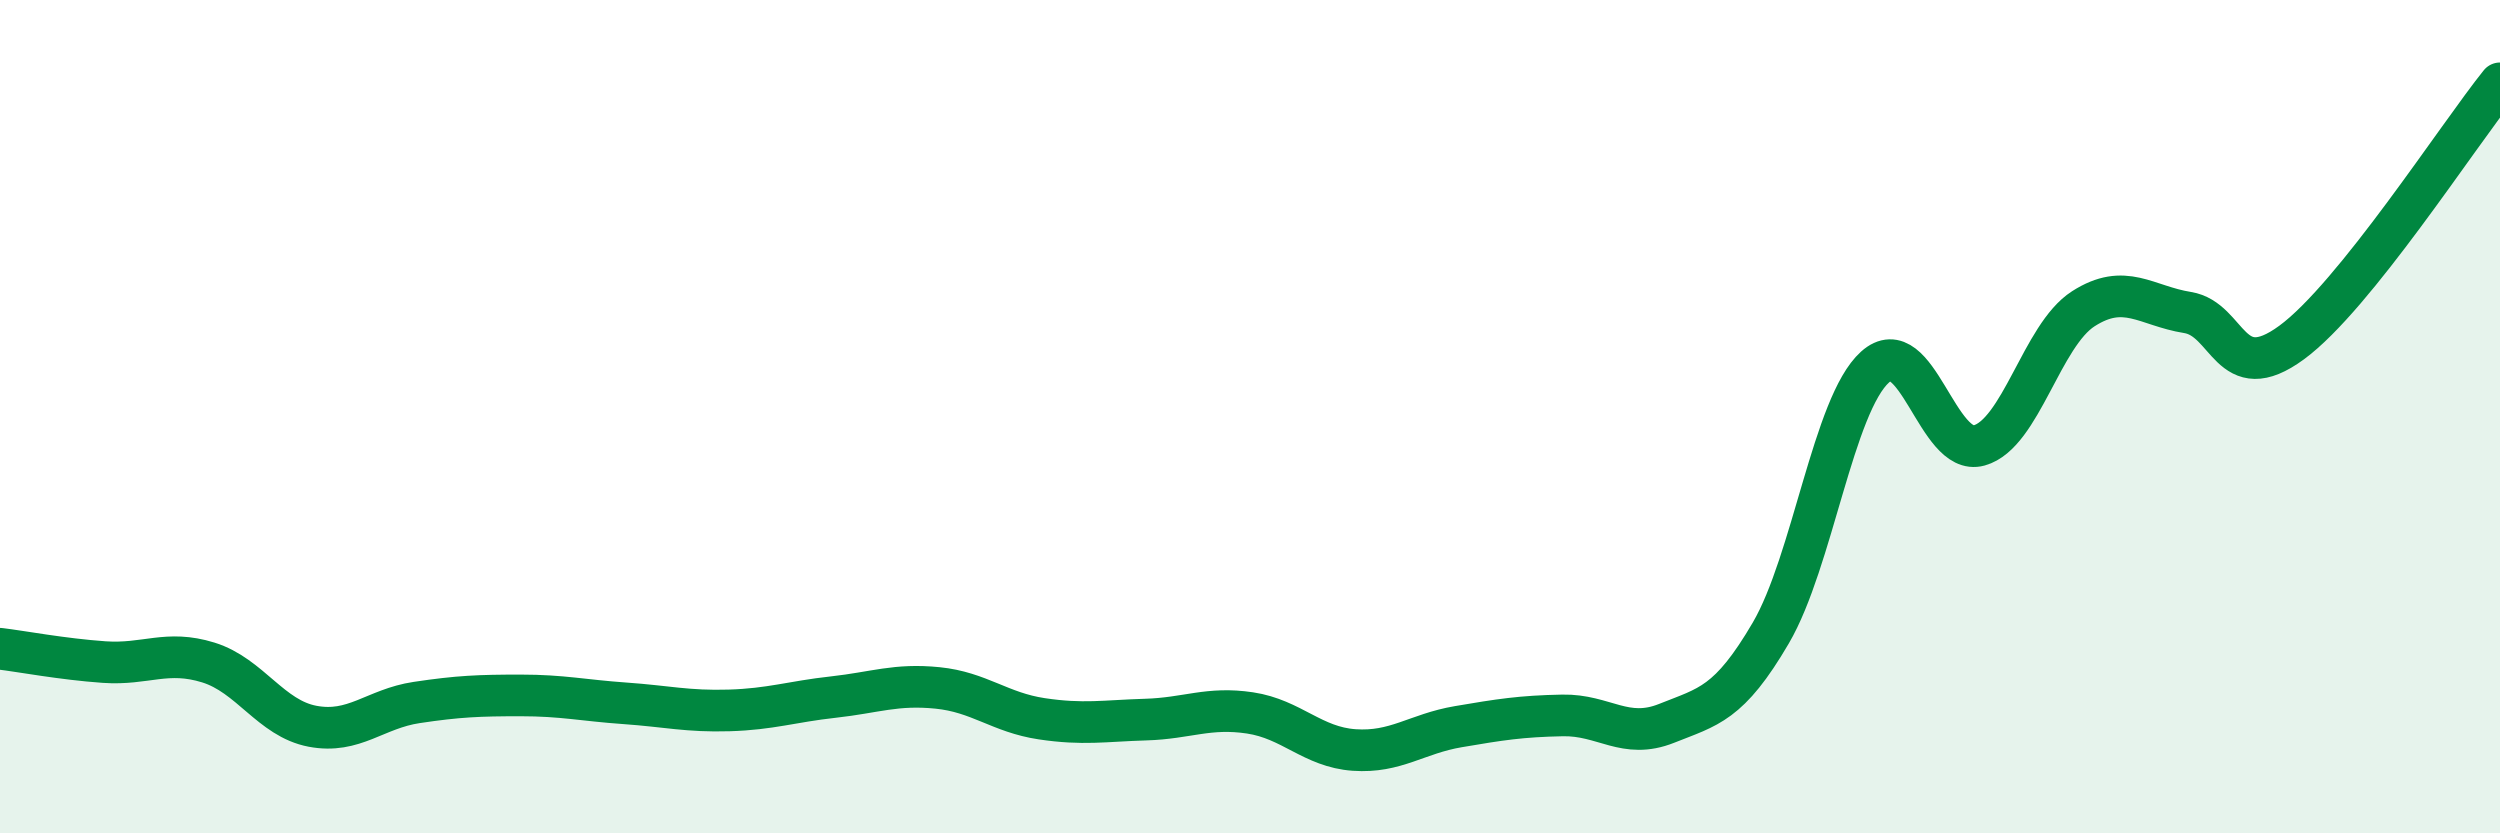
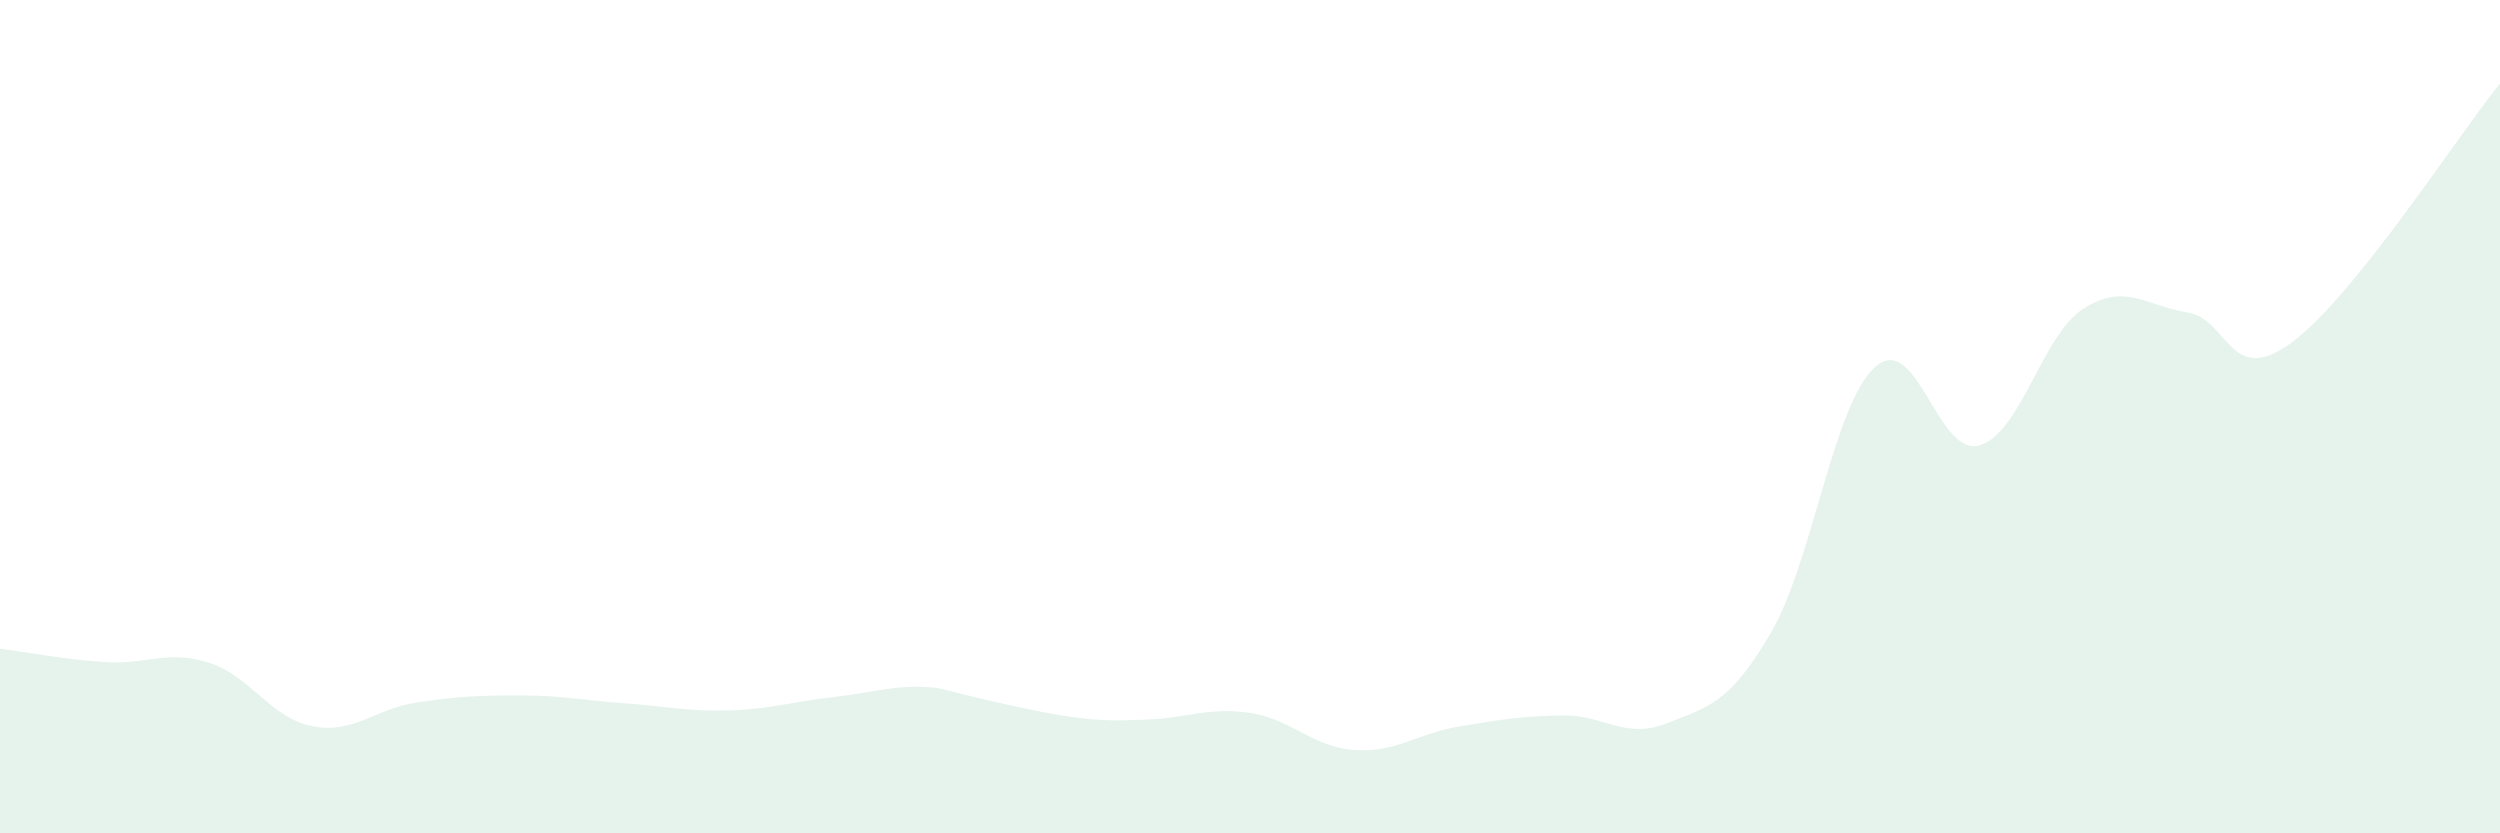
<svg xmlns="http://www.w3.org/2000/svg" width="60" height="20" viewBox="0 0 60 20">
-   <path d="M 0,15.57 C 0.5,15.63 1.5,15.82 2.5,15.89 C 3.5,15.96 4,15.59 5,15.9 C 6,16.21 6.5,17.24 7.5,17.43 C 8.5,17.62 9,17.01 10,16.86 C 11,16.71 11.5,16.69 12.5,16.69 C 13.5,16.69 14,16.81 15,16.88 C 16,16.95 16.5,17.08 17.5,17.05 C 18.5,17.02 19,16.84 20,16.73 C 21,16.62 21.5,16.41 22.5,16.51 C 23.5,16.61 24,17.1 25,17.25 C 26,17.4 26.5,17.3 27.5,17.27 C 28.5,17.24 29,16.96 30,17.11 C 31,17.26 31.5,17.93 32.5,18 C 33.5,18.07 34,17.61 35,17.44 C 36,17.27 36.5,17.19 37.5,17.17 C 38.5,17.15 39,17.76 40,17.36 C 41,16.96 41.5,16.9 42.5,15.19 C 43.5,13.48 44,9.71 45,8.81 C 46,7.91 46.5,10.97 47.5,10.69 C 48.5,10.41 49,8.05 50,7.41 C 51,6.77 51.5,7.34 52.5,7.5 C 53.5,7.66 53.5,9.32 55,8.22 C 56.5,7.12 59,3.24 60,2L60 20L0 20Z" fill="#008740" opacity="0.1" stroke-linecap="round" stroke-linejoin="round" />
-   <path d="M 0,15.57 C 0.5,15.63 1.5,15.82 2.5,15.89 C 3.5,15.96 4,15.59 5,15.9 C 6,16.21 6.5,17.24 7.5,17.43 C 8.5,17.62 9,17.01 10,16.86 C 11,16.71 11.5,16.69 12.5,16.69 C 13.5,16.69 14,16.81 15,16.88 C 16,16.95 16.5,17.08 17.5,17.05 C 18.5,17.02 19,16.84 20,16.73 C 21,16.62 21.5,16.41 22.5,16.51 C 23.5,16.61 24,17.1 25,17.25 C 26,17.4 26.5,17.3 27.5,17.27 C 28.5,17.24 29,16.96 30,17.11 C 31,17.26 31.5,17.93 32.5,18 C 33.5,18.07 34,17.61 35,17.44 C 36,17.27 36.5,17.19 37.5,17.17 C 38.5,17.15 39,17.76 40,17.36 C 41,16.96 41.5,16.9 42.5,15.19 C 43.5,13.48 44,9.71 45,8.81 C 46,7.91 46.5,10.97 47.5,10.69 C 48.5,10.41 49,8.05 50,7.41 C 51,6.77 51.5,7.34 52.5,7.5 C 53.5,7.66 53.5,9.32 55,8.22 C 56.5,7.12 59,3.24 60,2" stroke="#008740" stroke-width="1" fill="none" stroke-linecap="round" stroke-linejoin="round" />
+   <path d="M 0,15.57 C 0.5,15.63 1.5,15.82 2.5,15.89 C 3.5,15.96 4,15.59 5,15.9 C 6,16.21 6.5,17.24 7.5,17.43 C 8.5,17.62 9,17.01 10,16.86 C 11,16.71 11.5,16.69 12.5,16.69 C 13.5,16.69 14,16.81 15,16.88 C 16,16.95 16.5,17.08 17.5,17.05 C 18.5,17.02 19,16.84 20,16.73 C 21,16.62 21.5,16.41 22.5,16.51 C 26,17.4 26.5,17.3 27.5,17.27 C 28.5,17.24 29,16.96 30,17.11 C 31,17.26 31.5,17.93 32.5,18 C 33.5,18.07 34,17.61 35,17.44 C 36,17.27 36.5,17.19 37.5,17.17 C 38.5,17.15 39,17.76 40,17.36 C 41,16.96 41.5,16.9 42.5,15.19 C 43.5,13.48 44,9.71 45,8.81 C 46,7.91 46.5,10.97 47.5,10.69 C 48.5,10.41 49,8.05 50,7.41 C 51,6.77 51.5,7.34 52.5,7.5 C 53.5,7.66 53.5,9.32 55,8.22 C 56.5,7.12 59,3.24 60,2L60 20L0 20Z" fill="#008740" opacity="0.1" stroke-linecap="round" stroke-linejoin="round" />
</svg>